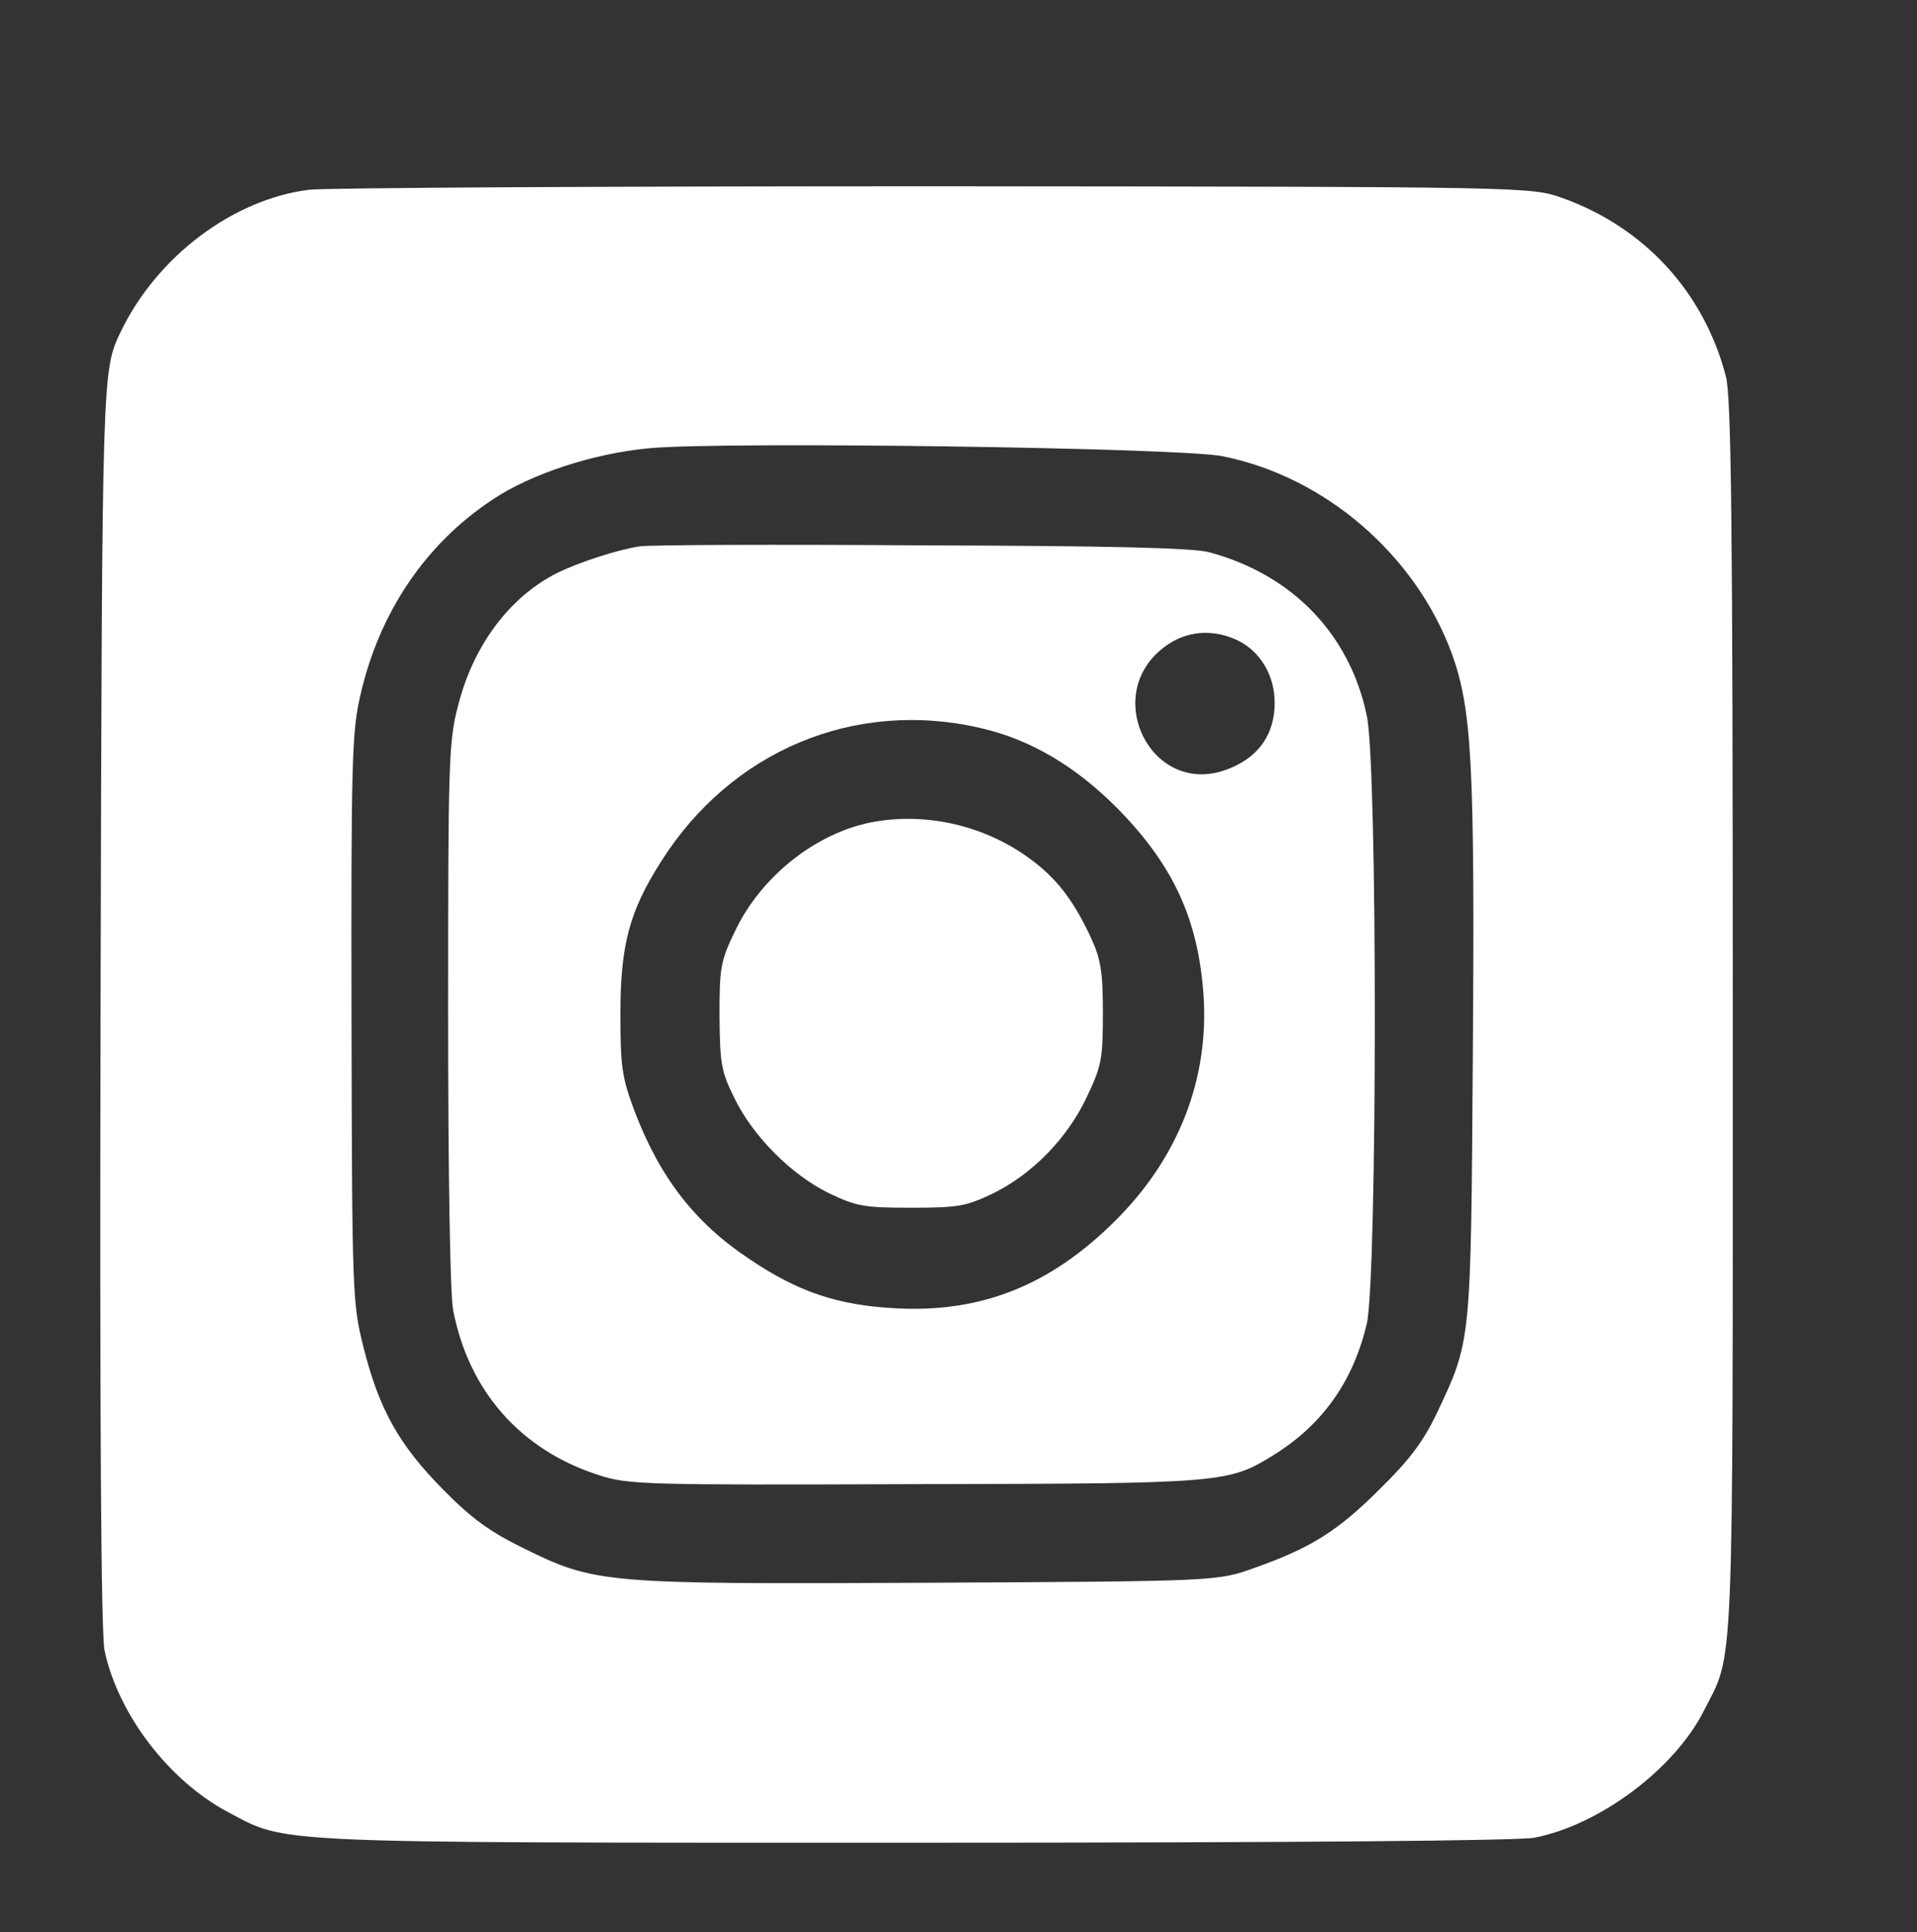
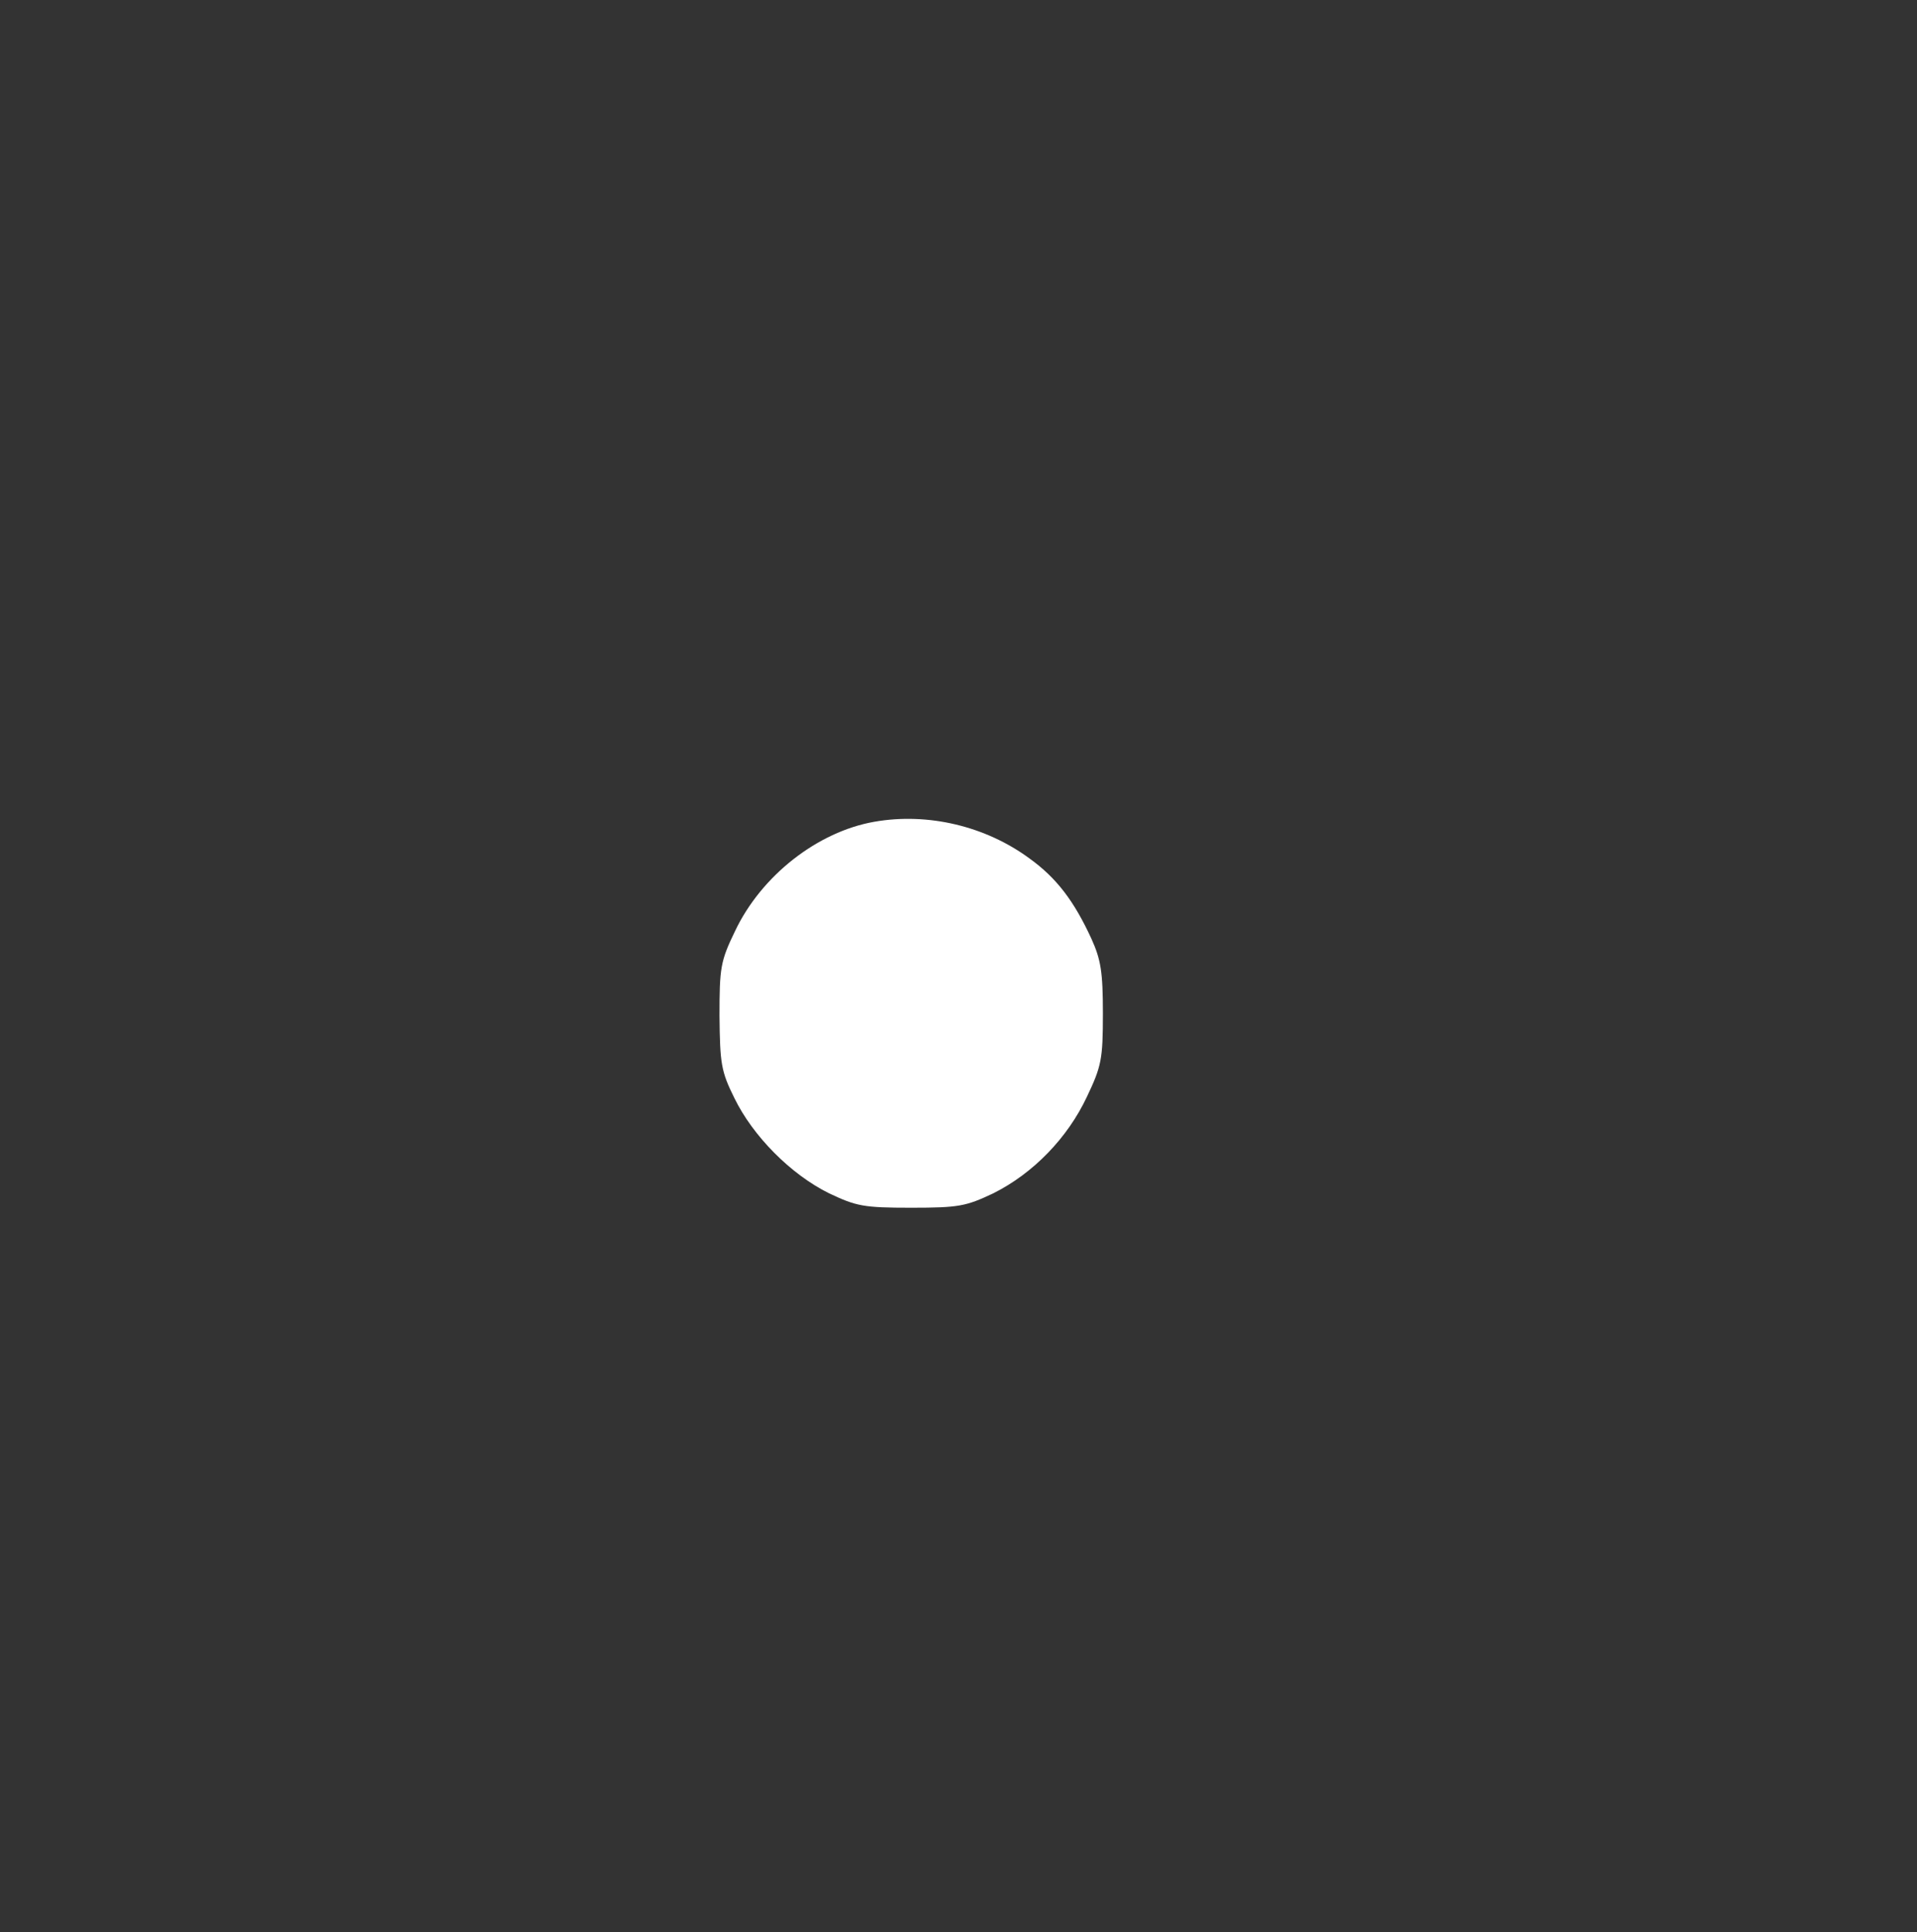
<svg xmlns="http://www.w3.org/2000/svg" xmlns:ns1="http://sodipodi.sourceforge.net/DTD/sodipodi-0.dtd" xmlns:ns2="http://www.inkscape.org/namespaces/inkscape" version="1.0" width="385pt" height="388pt" viewBox="0 0 385 388" preserveAspectRatio="xMidYMid meet" id="svg3" ns1:docname="icon-instagram.svg" ns2:version="1.4.2 (f4327f4, 2025-05-13)">
  <rect x="0" y="0" width="385" height="388" fill="#333333" stroke="none" />
  <defs id="defs3" />
  <ns1:namedview id="namedview3" pagecolor="#ffffff" bordercolor="#000000" borderopacity="0.25" ns2:showpageshadow="2" ns2:pageopacity="0.0" ns2:pagecheckerboard="true" ns2:deskcolor="#d1d1d1" ns2:document-units="pt" ns2:zoom="1.5135309" ns2:cx="256.35419" ns2:cy="258.66667" ns2:window-width="1920" ns2:window-height="1001" ns2:window-x="-9" ns2:window-y="-9" ns2:window-maximized="1" ns2:current-layer="svg3" />
  <g transform="translate(0,388) scale(0.1,-0.1)" fill="#000000" stroke="none" id="g3" style="fill:#ffffff">
-     <path d="M621 3499 c-153 -19 -306 -134 -379 -286 -37 -78 -37 -78 -40 -1338 -2 -855 1 -1276 8 -1309 27 -128 129 -261 247 -324 121 -64 67 -62 1379 -62 769 0 1210 4 1245 10 131 25 282 138 341 255 61 120 58 43 58 1394 0 998 -3 1246 -14 1286 -44 168 -163 298 -327 357 -64 23 -64 23 -1259 24 -657 0 -1224 -3 -1259 -7z m1834 -535 c206 -41 388 -198 461 -397 40 -111 46 -222 42 -797 -4 -593 -3 -580 -73 -729 -27 -56 -54 -92 -113 -150 -85 -85 -139 -119 -252 -159 -75 -27 -75 -27 -654 -30 -656 -3 -670 -2 -816 70 -65 32 -102 58 -160 117 -89 90 -129 162 -160 286 -22 88 -23 103 -24 660 -1 523 1 577 18 650 38 166 131 303 264 391 78 53 206 94 316 104 150 14 1068 1 1151 -16z" fill="#0d47a1" stroke="none" id="path1" style="fill:#ffffff" />
-     <path d="M1285 2783 c-42 -6 -123 -32 -167 -54 -95 -48 -168 -146 -198 -266 -19 -71 -20 -113 -20 -618 0 -323 4 -564 10 -595 31 -163 136 -282 293 -332 59 -19 87 -20 635 -18 627 1 629 2 724 61 96 61 156 147 183 261 21 91 22 1120 0 1221 -34 163 -149 283 -316 328 -31 9 -200 13 -579 14 -294 2 -548 1 -565 -2z m1201 -189 c45 -22 74 -70 74 -125 0 -61 -30 -106 -86 -130 -162 -72 -274 158 -122 251 40 24 88 26 134 4z m-516 -176 c100 -23 191 -77 275 -162 111 -113 161 -221 172 -372 12 -170 -50 -328 -176 -454 -131 -131 -270 -186 -441 -177 -118 6 -197 33 -295 99 -110 73 -180 164 -231 298 -25 67 -28 88 -28 195 0 137 18 205 81 304 141 224 390 328 643 269z" fill="#0d47a1" stroke="none" id="path2" style="fill:#ffffff" />
    <path d="M1756 2230 c-114 -20 -227 -108 -280 -220 -29 -60 -31 -73 -31 -170 1 -95 3 -111 30 -165 37 -76 113 -153 190 -191 55 -26 69 -29 165 -29 96 0 110 3 165 29 80 40 149 111 188 194 29 61 32 75 32 167 0 83 -4 108 -23 150 -35 76 -70 122 -124 161 -88 65 -204 93 -312 74z" fill="#0d47a1" stroke="none" id="path3" style="fill:#ffffff" />
  </g>
</svg>